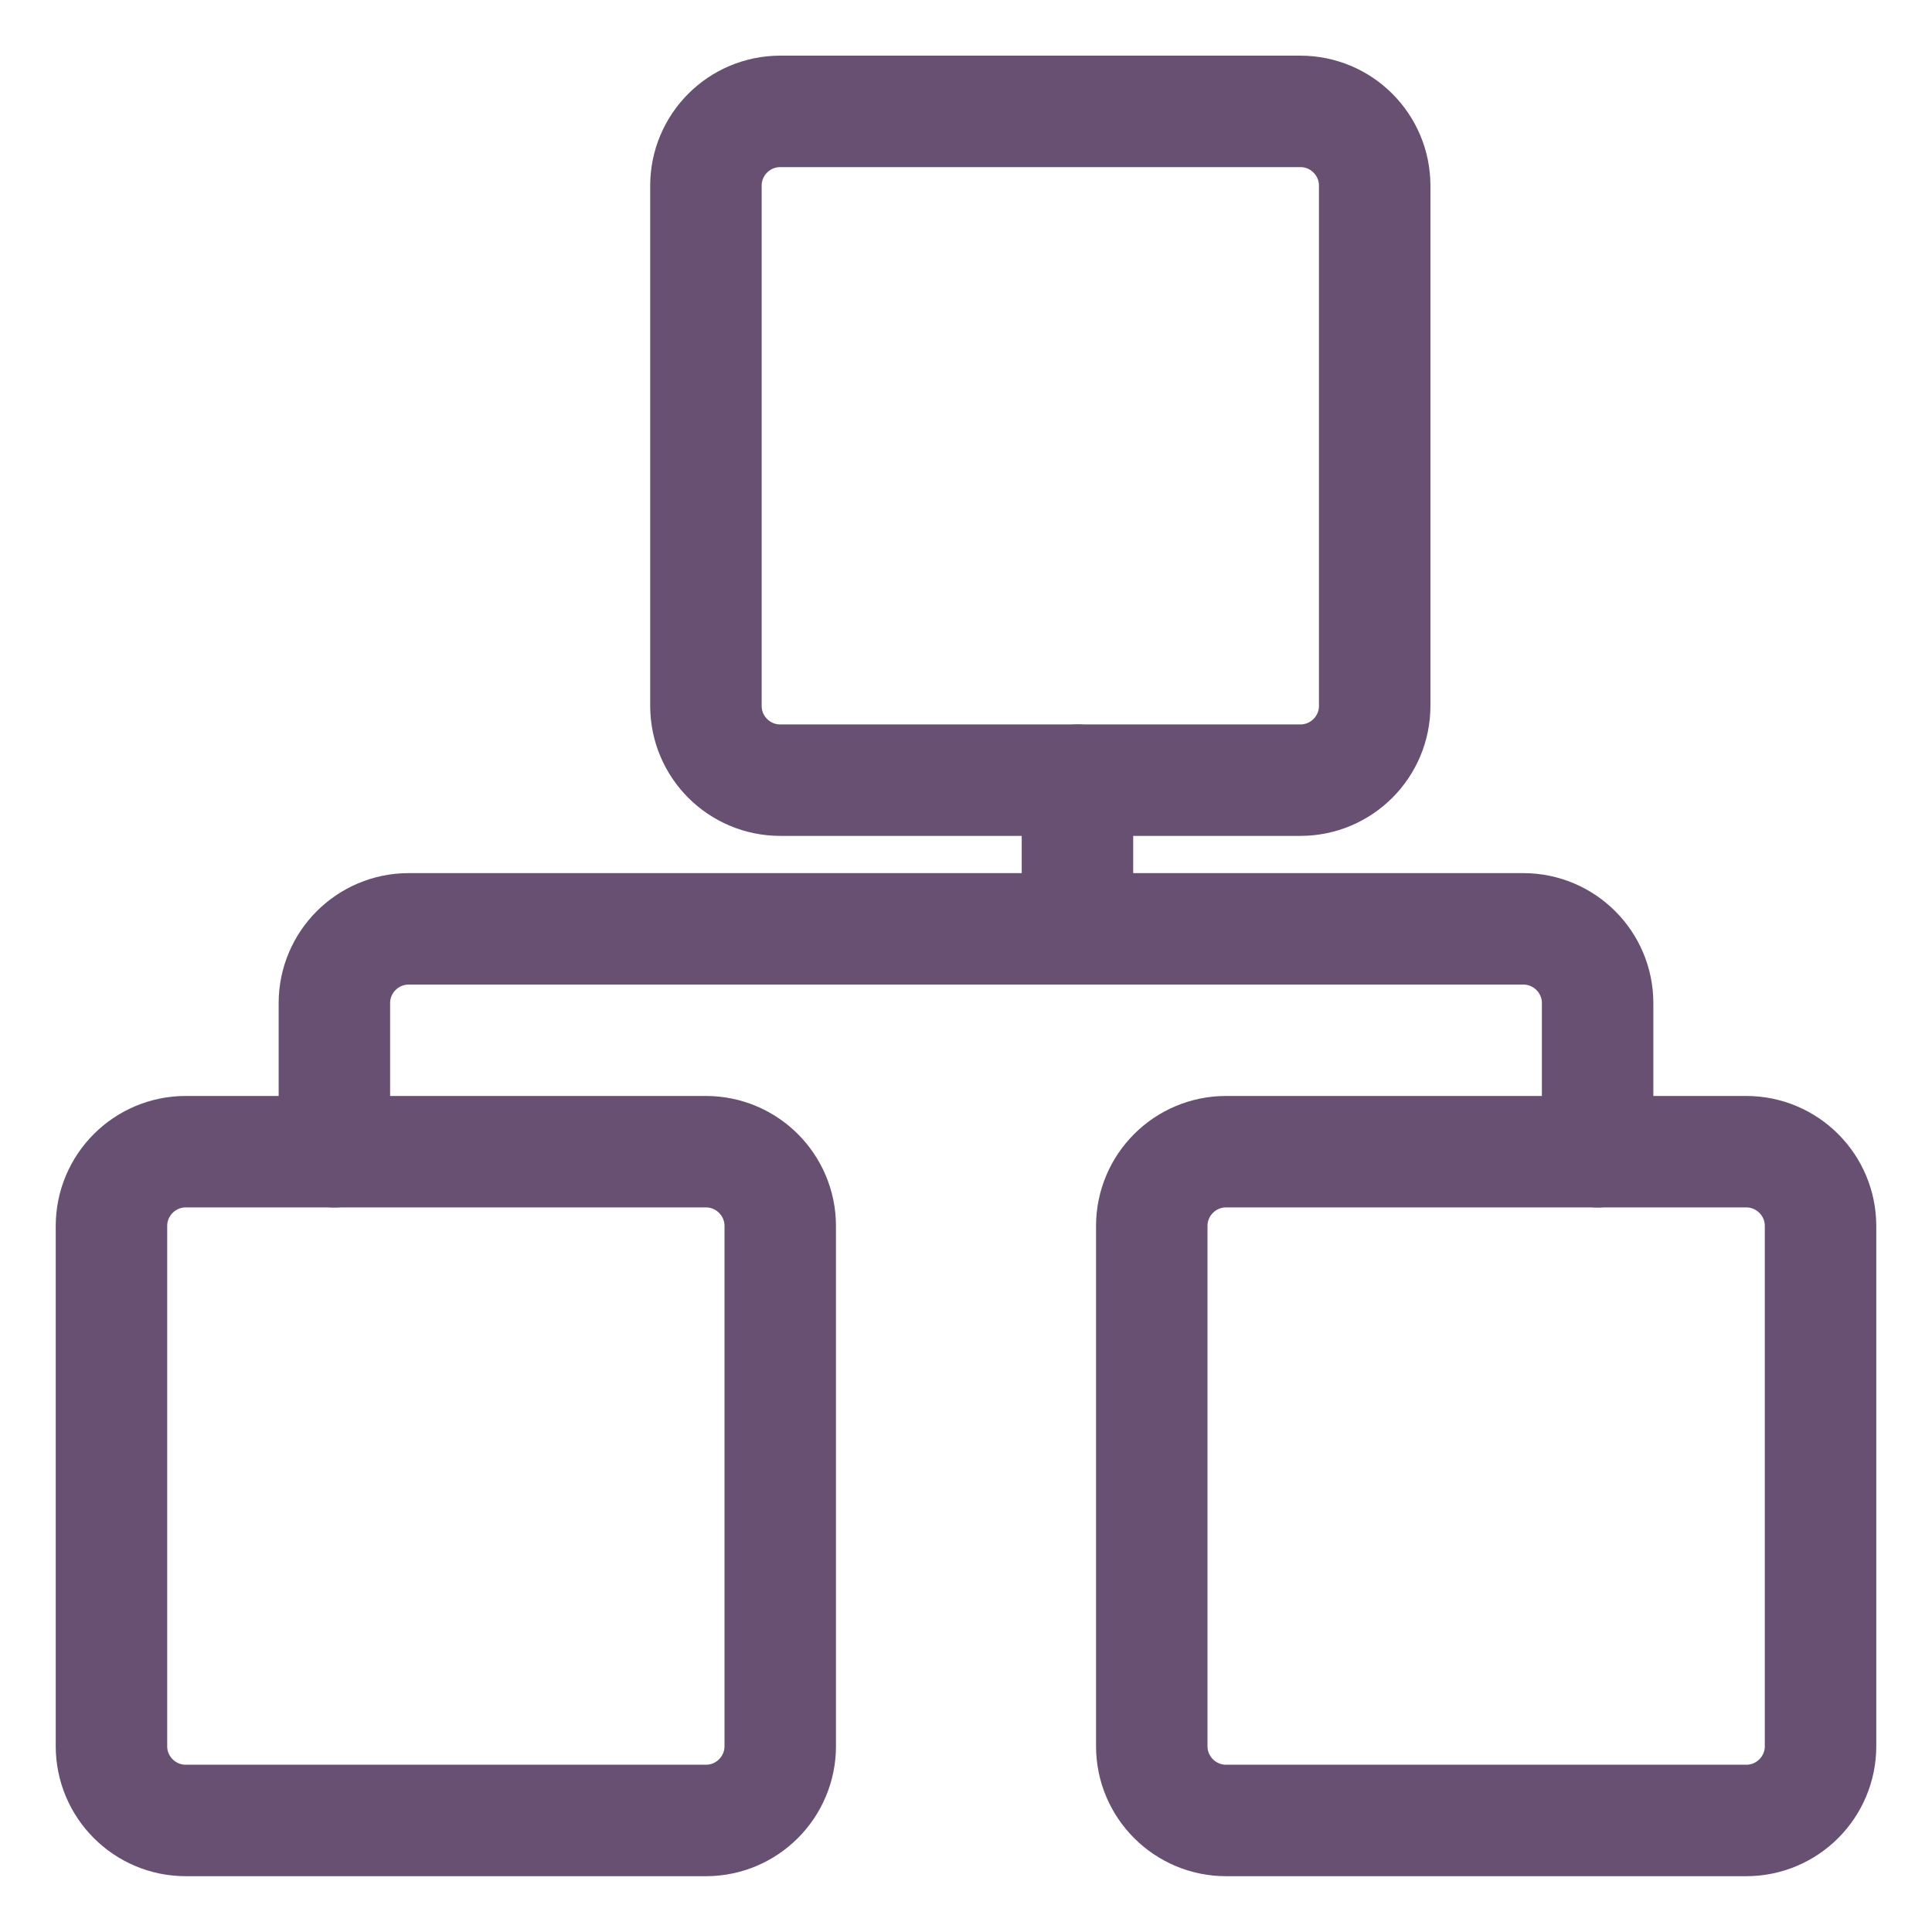
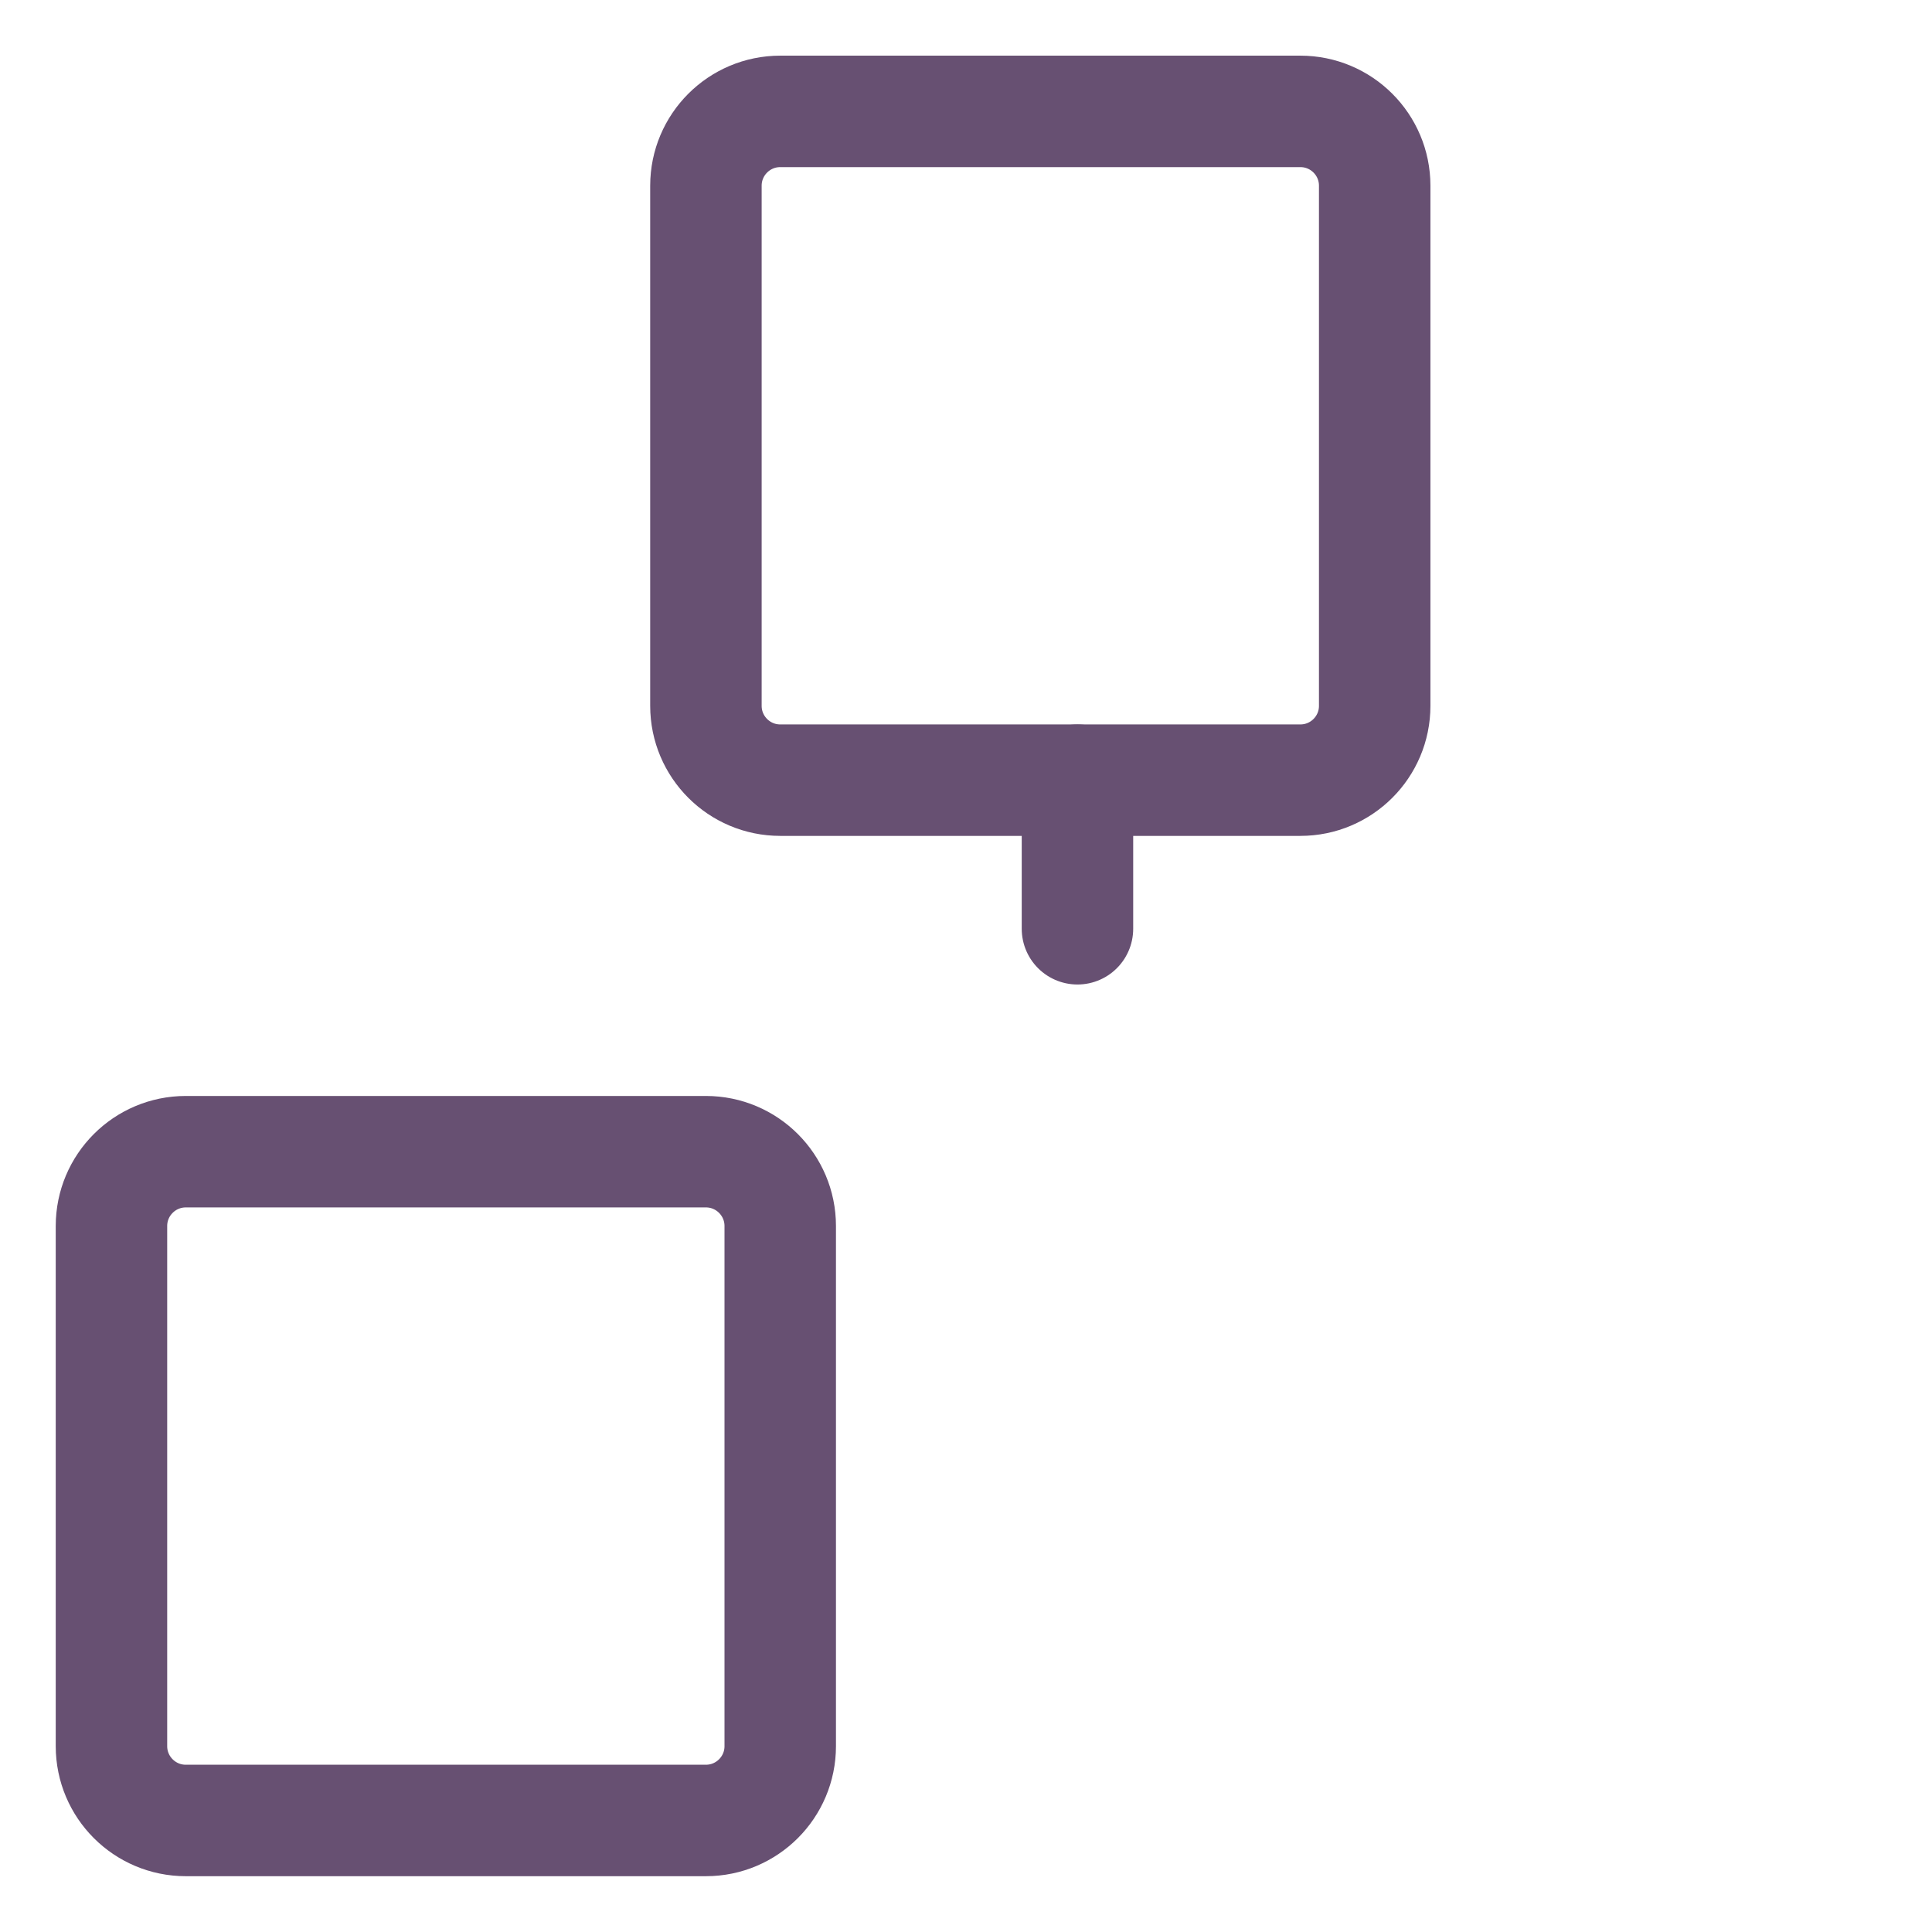
<svg xmlns="http://www.w3.org/2000/svg" width="26" height="26" viewBox="0 0 26 26" fill="none">
  <path fill-rule="evenodd" clip-rule="evenodd" d="M1.5 16.499C1.5 15.947 1.948 15.499 2.5 15.499H9.5C10.052 15.499 10.5 15.947 10.5 16.499V23.499C10.5 24.051 10.052 24.499 9.5 24.499H2.5C1.948 24.499 1.5 24.051 1.5 23.499V16.499Z" stroke="#675072" stroke-width="1.5" stroke-linecap="round" stroke-linejoin="round" />
-   <path fill-rule="evenodd" clip-rule="evenodd" d="M15.5 16.499C15.5 15.947 15.948 15.499 16.5 15.499H23.5C24.052 15.499 24.5 15.947 24.5 16.499V23.499C24.5 24.051 24.052 24.499 23.5 24.499H16.5C15.948 24.499 15.5 24.051 15.5 23.499V16.499Z" stroke="#675072" stroke-width="1.5" stroke-linecap="round" stroke-linejoin="round" />
  <path fill-rule="evenodd" clip-rule="evenodd" d="M9.5 2.499C9.5 1.947 9.948 1.499 10.5 1.499H17.5C18.052 1.499 18.5 1.947 18.5 2.499V9.499C18.5 10.051 18.052 10.499 17.5 10.499H10.5C9.948 10.499 9.5 10.051 9.5 9.499V2.499Z" stroke="#675072" stroke-width="1.5" stroke-linecap="round" stroke-linejoin="round" />
-   <path d="M21.5 15.5V13.5C21.5 12.948 21.052 12.5 20.5 12.5H5.5C4.948 12.5 4.5 12.948 4.5 13.5V15.5" stroke="#675072" stroke-width="1.5" stroke-linecap="round" stroke-linejoin="round" />
  <path d="M14.5 10.499V12.499" stroke="#675072" stroke-width="1.5" stroke-linecap="round" stroke-linejoin="round" />
</svg>